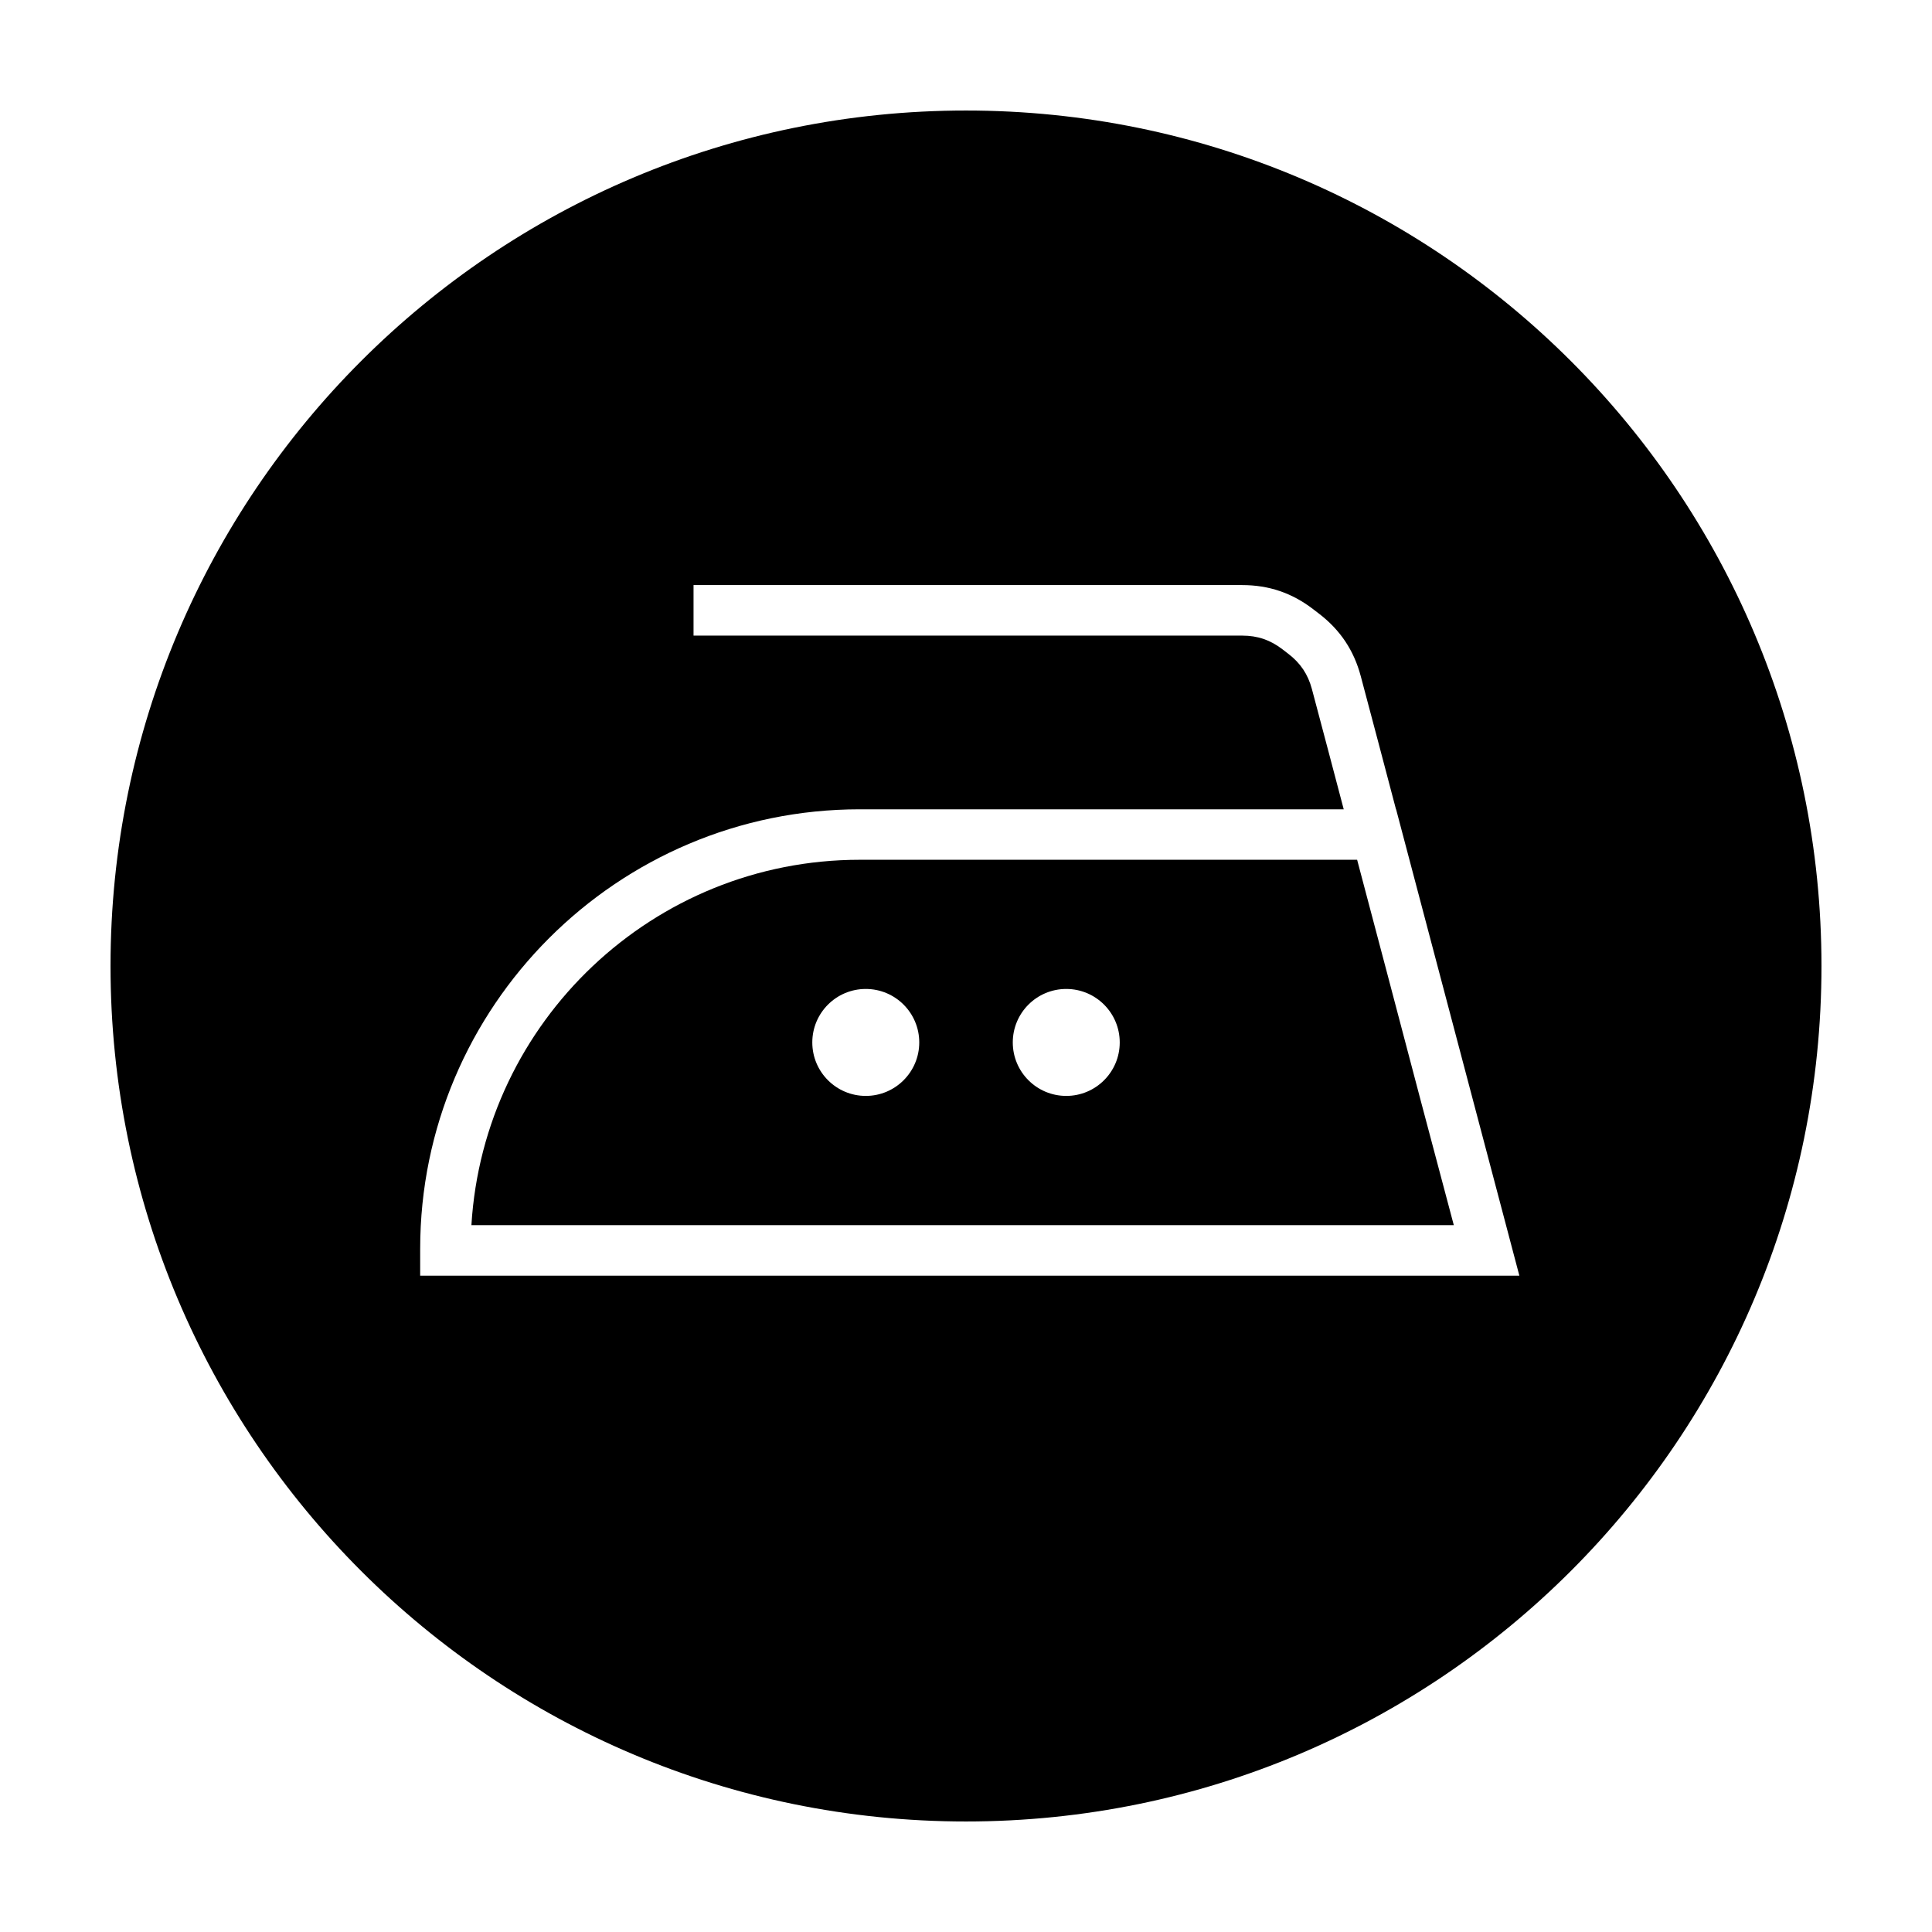
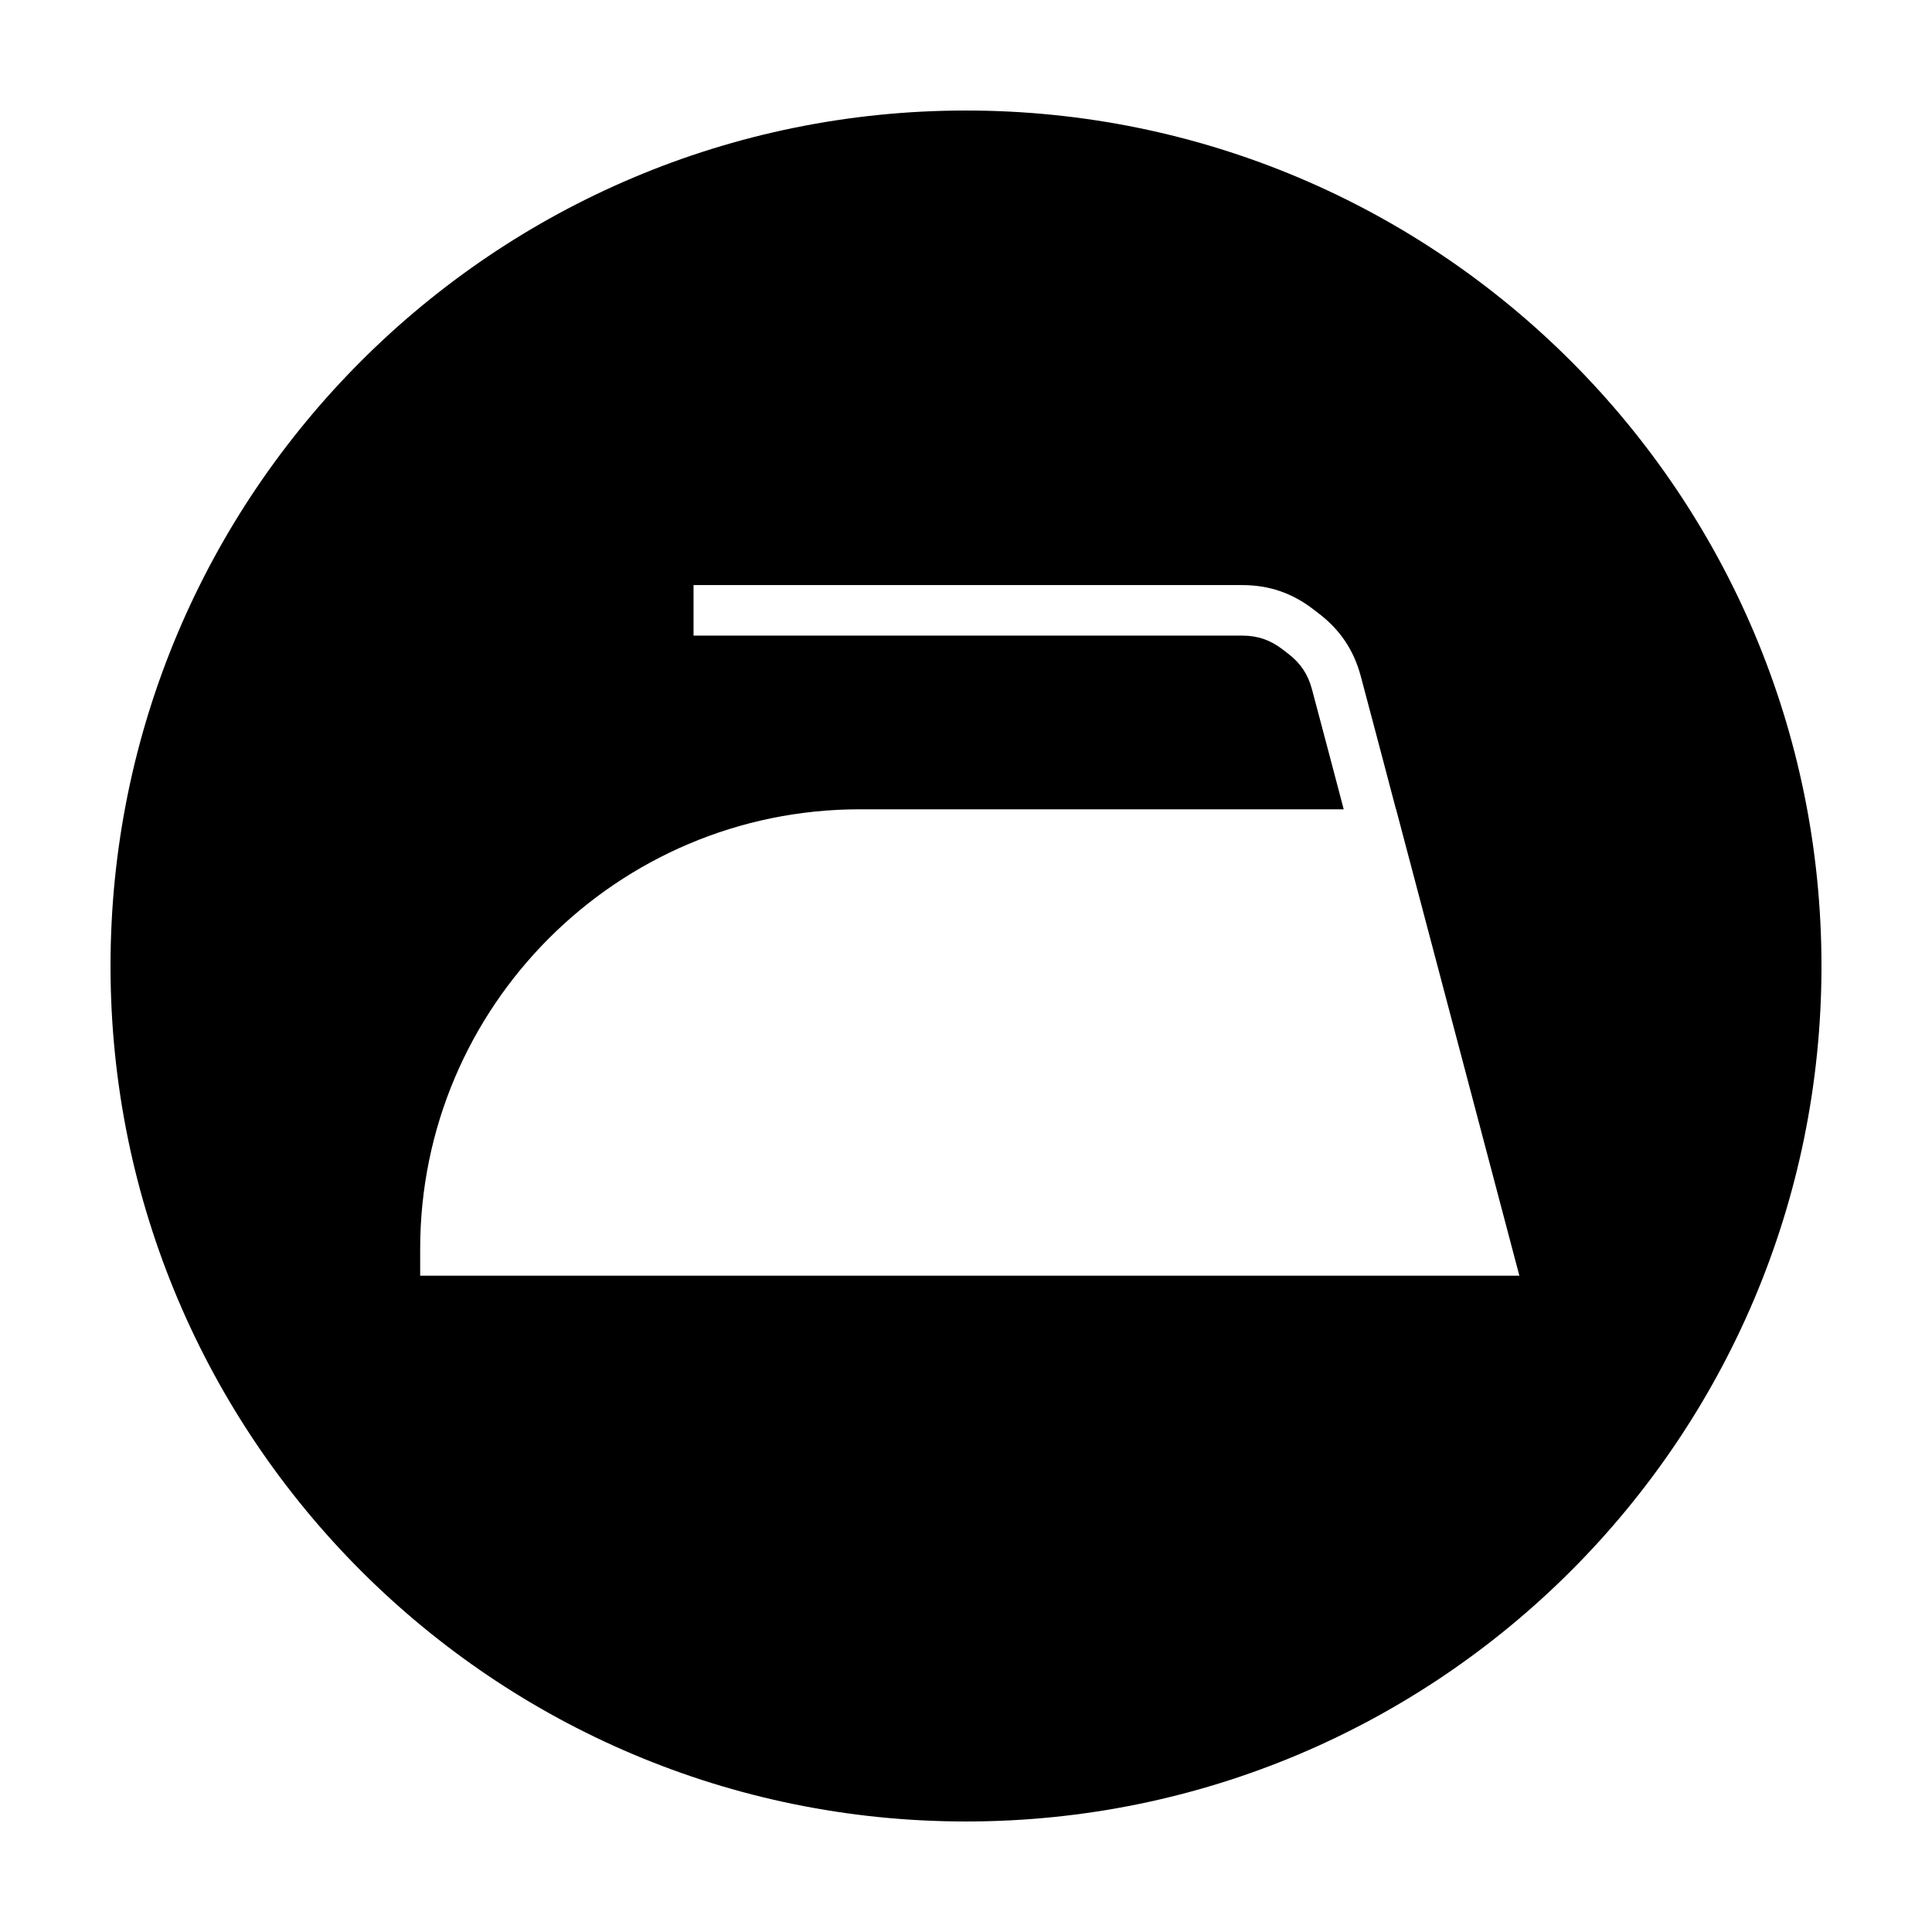
<svg xmlns="http://www.w3.org/2000/svg" fill="#000000" width="800px" height="800px" version="1.1" viewBox="144 144 512 512">
  <g fill-rule="evenodd">
    <path d="m400 173.29c-125.21 0-226.71 101.5-226.71 226.71 0 125.22 101.5 226.71 226.71 226.71 125.22 0 226.71-101.5 226.71-226.71-0.004-125.21-101.5-226.71-226.71-226.71zm-144.65 308.77v-7.106c0-64.234 52.254-116.48 116.49-116.48h128.26c-2.812-10.625-5.594-21.277-8.434-31.875-1.043-3.894-3.023-6.852-6.219-9.309l-1.621-1.246c-3.199-2.453-6.57-3.598-10.602-3.598h-145.43v-13.391h145.43c7.031 0 13.168 2.086 18.75 6.367l1.621 1.246c5.582 4.289 9.18 9.668 11.004 16.469 3.148 11.754 6.238 23.559 9.352 35.344h0.031l30.066 113.75c0.121 0.473 0.246 0.945 0.371 1.414l2.227 8.422h-291.3z" />
-     <path d="m503.65 371.85h-131.81c-54.742 0-99.652 42.879-102.91 96.82h260.34c-5.949-22.289-11.844-44.621-17.723-66.977-2.617-9.961-5.269-19.891-7.894-29.844zm-130.21 62.578c-7.824 0-14.172-6.348-14.172-14.172 0-7.824 6.344-14.172 14.172-14.172s14.172 6.348 14.172 14.172c0 7.824-6.348 14.172-14.172 14.172zm53.129 0c-7.828 0-14.172-6.348-14.172-14.172 0-7.824 6.344-14.172 14.172-14.172s14.172 6.348 14.172 14.172c0.004 7.824-6.34 14.172-14.172 14.172z" />
  </g>
</svg>